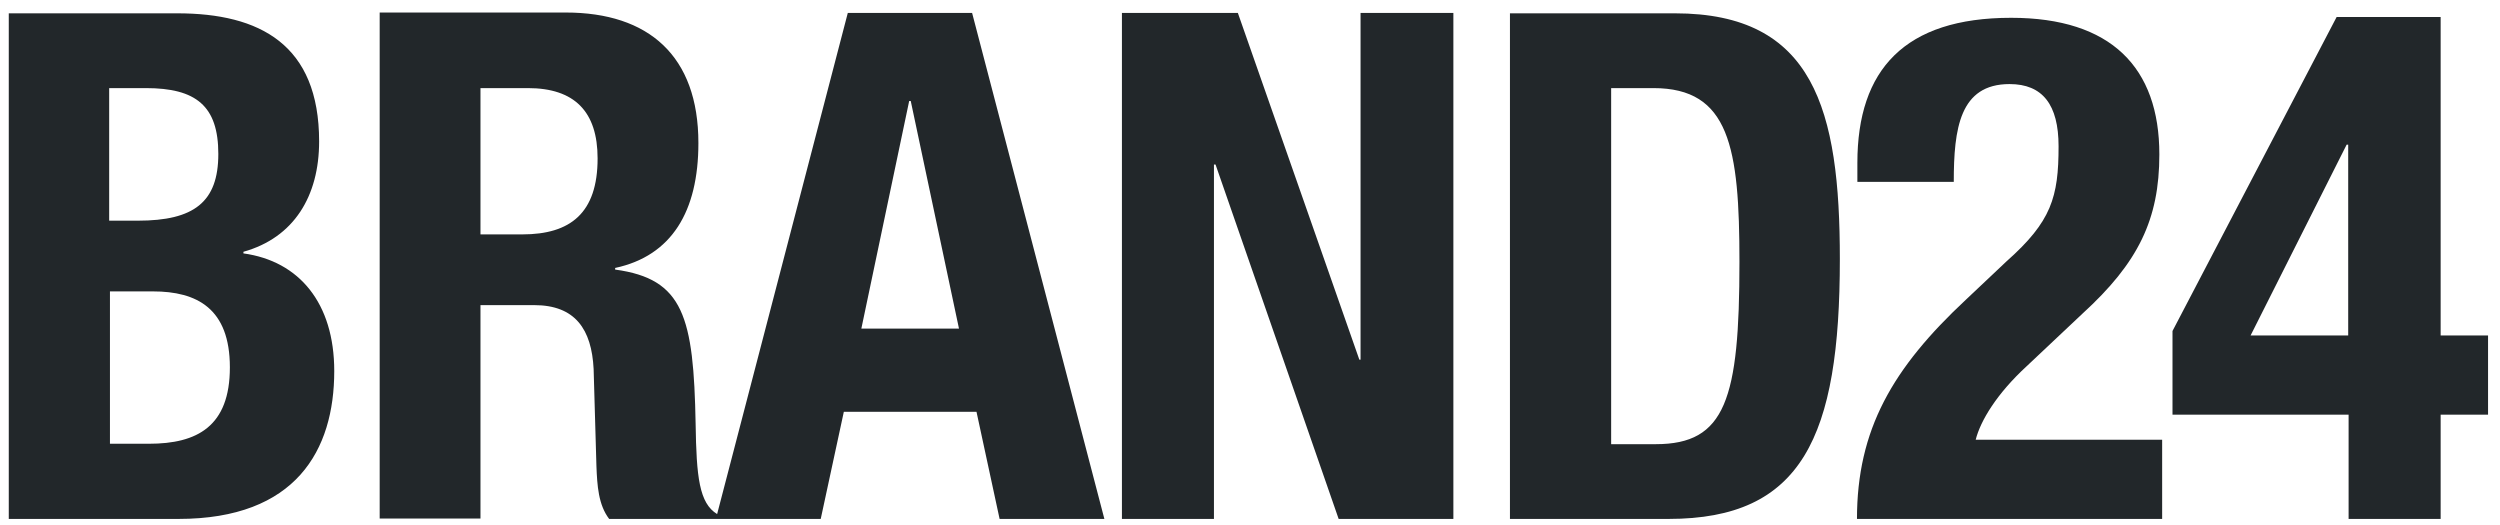
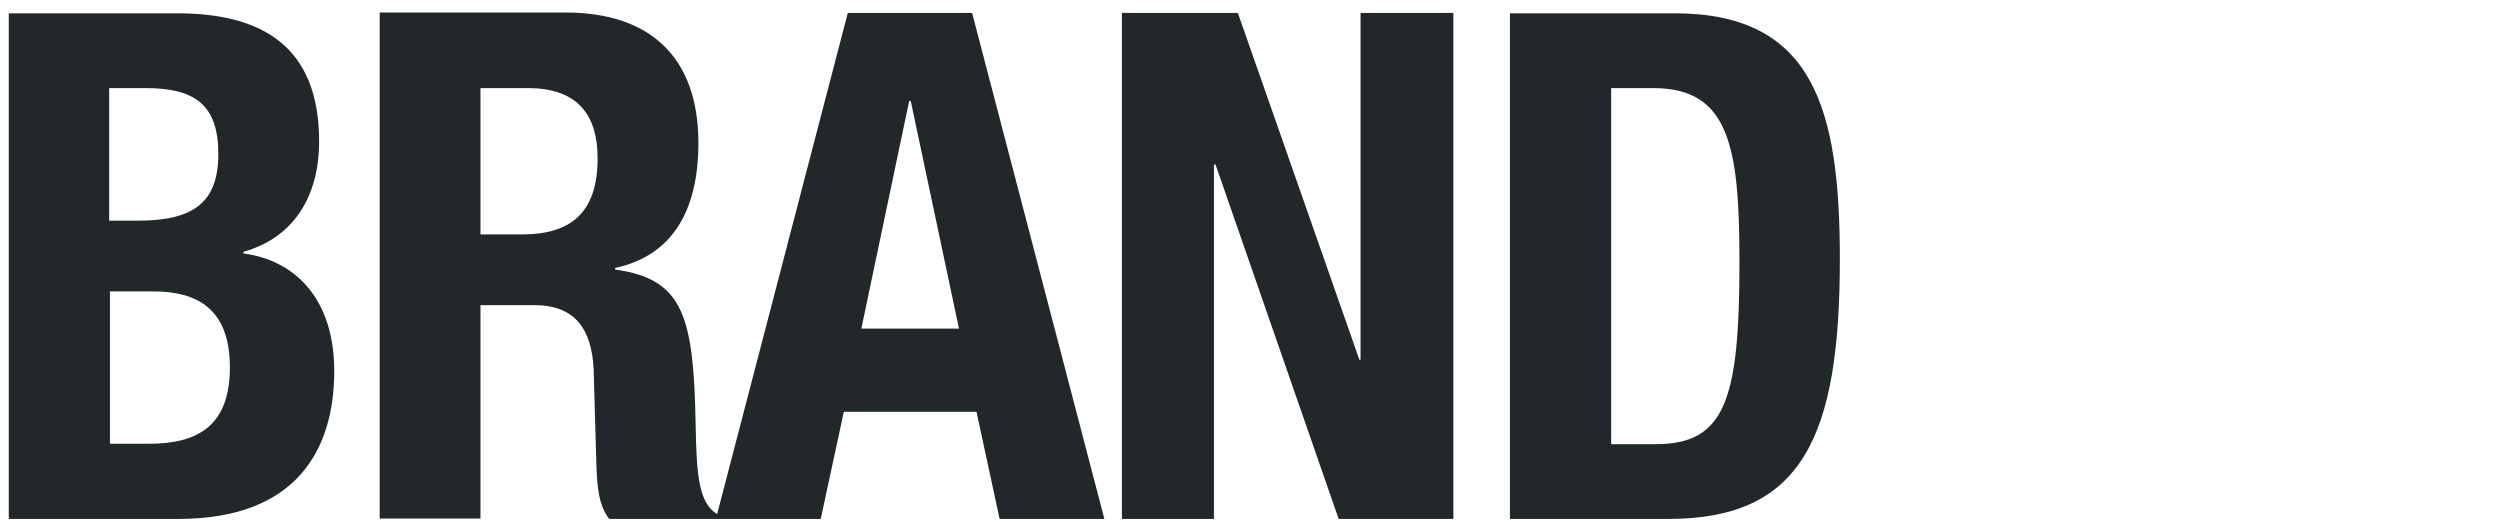
<svg xmlns="http://www.w3.org/2000/svg" width="100" height="21" viewBox="0 0 100 21" fill="none">
  <g clip-path="url(#clip0_468_2003)">
    <path d="M4.382 11.656H6.12C7.872 11.656 9.195 12.335 9.195 14.695C9.195 17.055 7.888 17.75 5.96 17.75H4.398V11.656H4.382ZM4.382 3.524H5.833C7.841 3.524 8.733 4.235 8.733 6.159C8.733 8.083 7.761 8.827 5.514 8.827H4.367V3.524H4.382ZM0.351 0.517V20.757H7.139C11.841 20.757 13.37 18.009 13.37 14.841C13.37 12.124 11.968 10.443 9.737 10.136V10.071C11.761 9.506 12.765 7.84 12.765 5.658C12.765 1.778 10.39 0.533 7.092 0.533H0.351V0.517ZM36.367 4.041H36.43L38.359 13.143H34.454L36.367 4.041ZM19.219 3.524H21.116C22.98 3.524 23.904 4.462 23.904 6.337C23.904 8.519 22.821 9.376 20.892 9.376H19.219V3.524ZM33.912 0.517L28.685 20.563C27.968 20.127 27.857 19.076 27.825 16.958C27.745 12.674 27.347 11.155 24.606 10.783V10.718C26.869 10.233 27.936 8.455 27.936 5.723C27.936 2.231 25.944 0.501 22.63 0.501H15.187V20.741H19.219V12.205H21.37C23.012 12.205 23.665 13.175 23.745 14.76L23.857 18.64C23.888 19.432 23.936 20.192 24.366 20.757H28.733H32.829L33.753 16.473H39.06L39.984 20.757H44.175L38.884 0.517H33.912ZM54.422 0.517V14.388H54.374L49.514 0.517H44.877V20.757H48.558V6.58H48.621L53.546 20.757H58.135V0.517H54.422ZM64.43 3.524H66.135C69.179 3.524 69.578 5.884 69.578 10.476C69.578 15.972 69.02 17.767 66.231 17.767H64.446V3.524H64.43ZM60.398 0.517V20.757H66.741C72.08 20.757 73.594 17.492 73.594 10.362C73.594 4.381 72.558 0.533 66.996 0.533H60.398V0.517Z" fill="#22272A" />
-     <path d="M93.928 5.788H93.865L90.024 13.418H93.928V5.788ZM97.626 16.587V20.758H93.944V16.587H86.9V13.24L93.466 0.679H97.626V13.418H99.522V16.587H97.626ZM86.47 20.758H74.279C74.279 17.185 75.697 14.728 78.645 11.979L80.271 10.444C82.056 8.859 82.343 7.889 82.343 5.852C82.343 4.187 81.705 3.363 80.382 3.363C78.39 3.363 78.151 5.141 78.151 7.275H74.295V6.515C74.295 2.781 76.191 0.712 80.446 0.712C84.446 0.712 86.374 2.7 86.374 6.176C86.374 8.779 85.53 10.508 83.299 12.545L81.068 14.647C79.873 15.746 79.219 16.829 79.028 17.589H86.486V20.758H86.47Z" fill="#22272A" />
  </g>
  <defs>
    <clipPath id="clip0_468_2003">
      <rect width="100" height="21" fill="white" />
    </clipPath>
  </defs>
</svg>